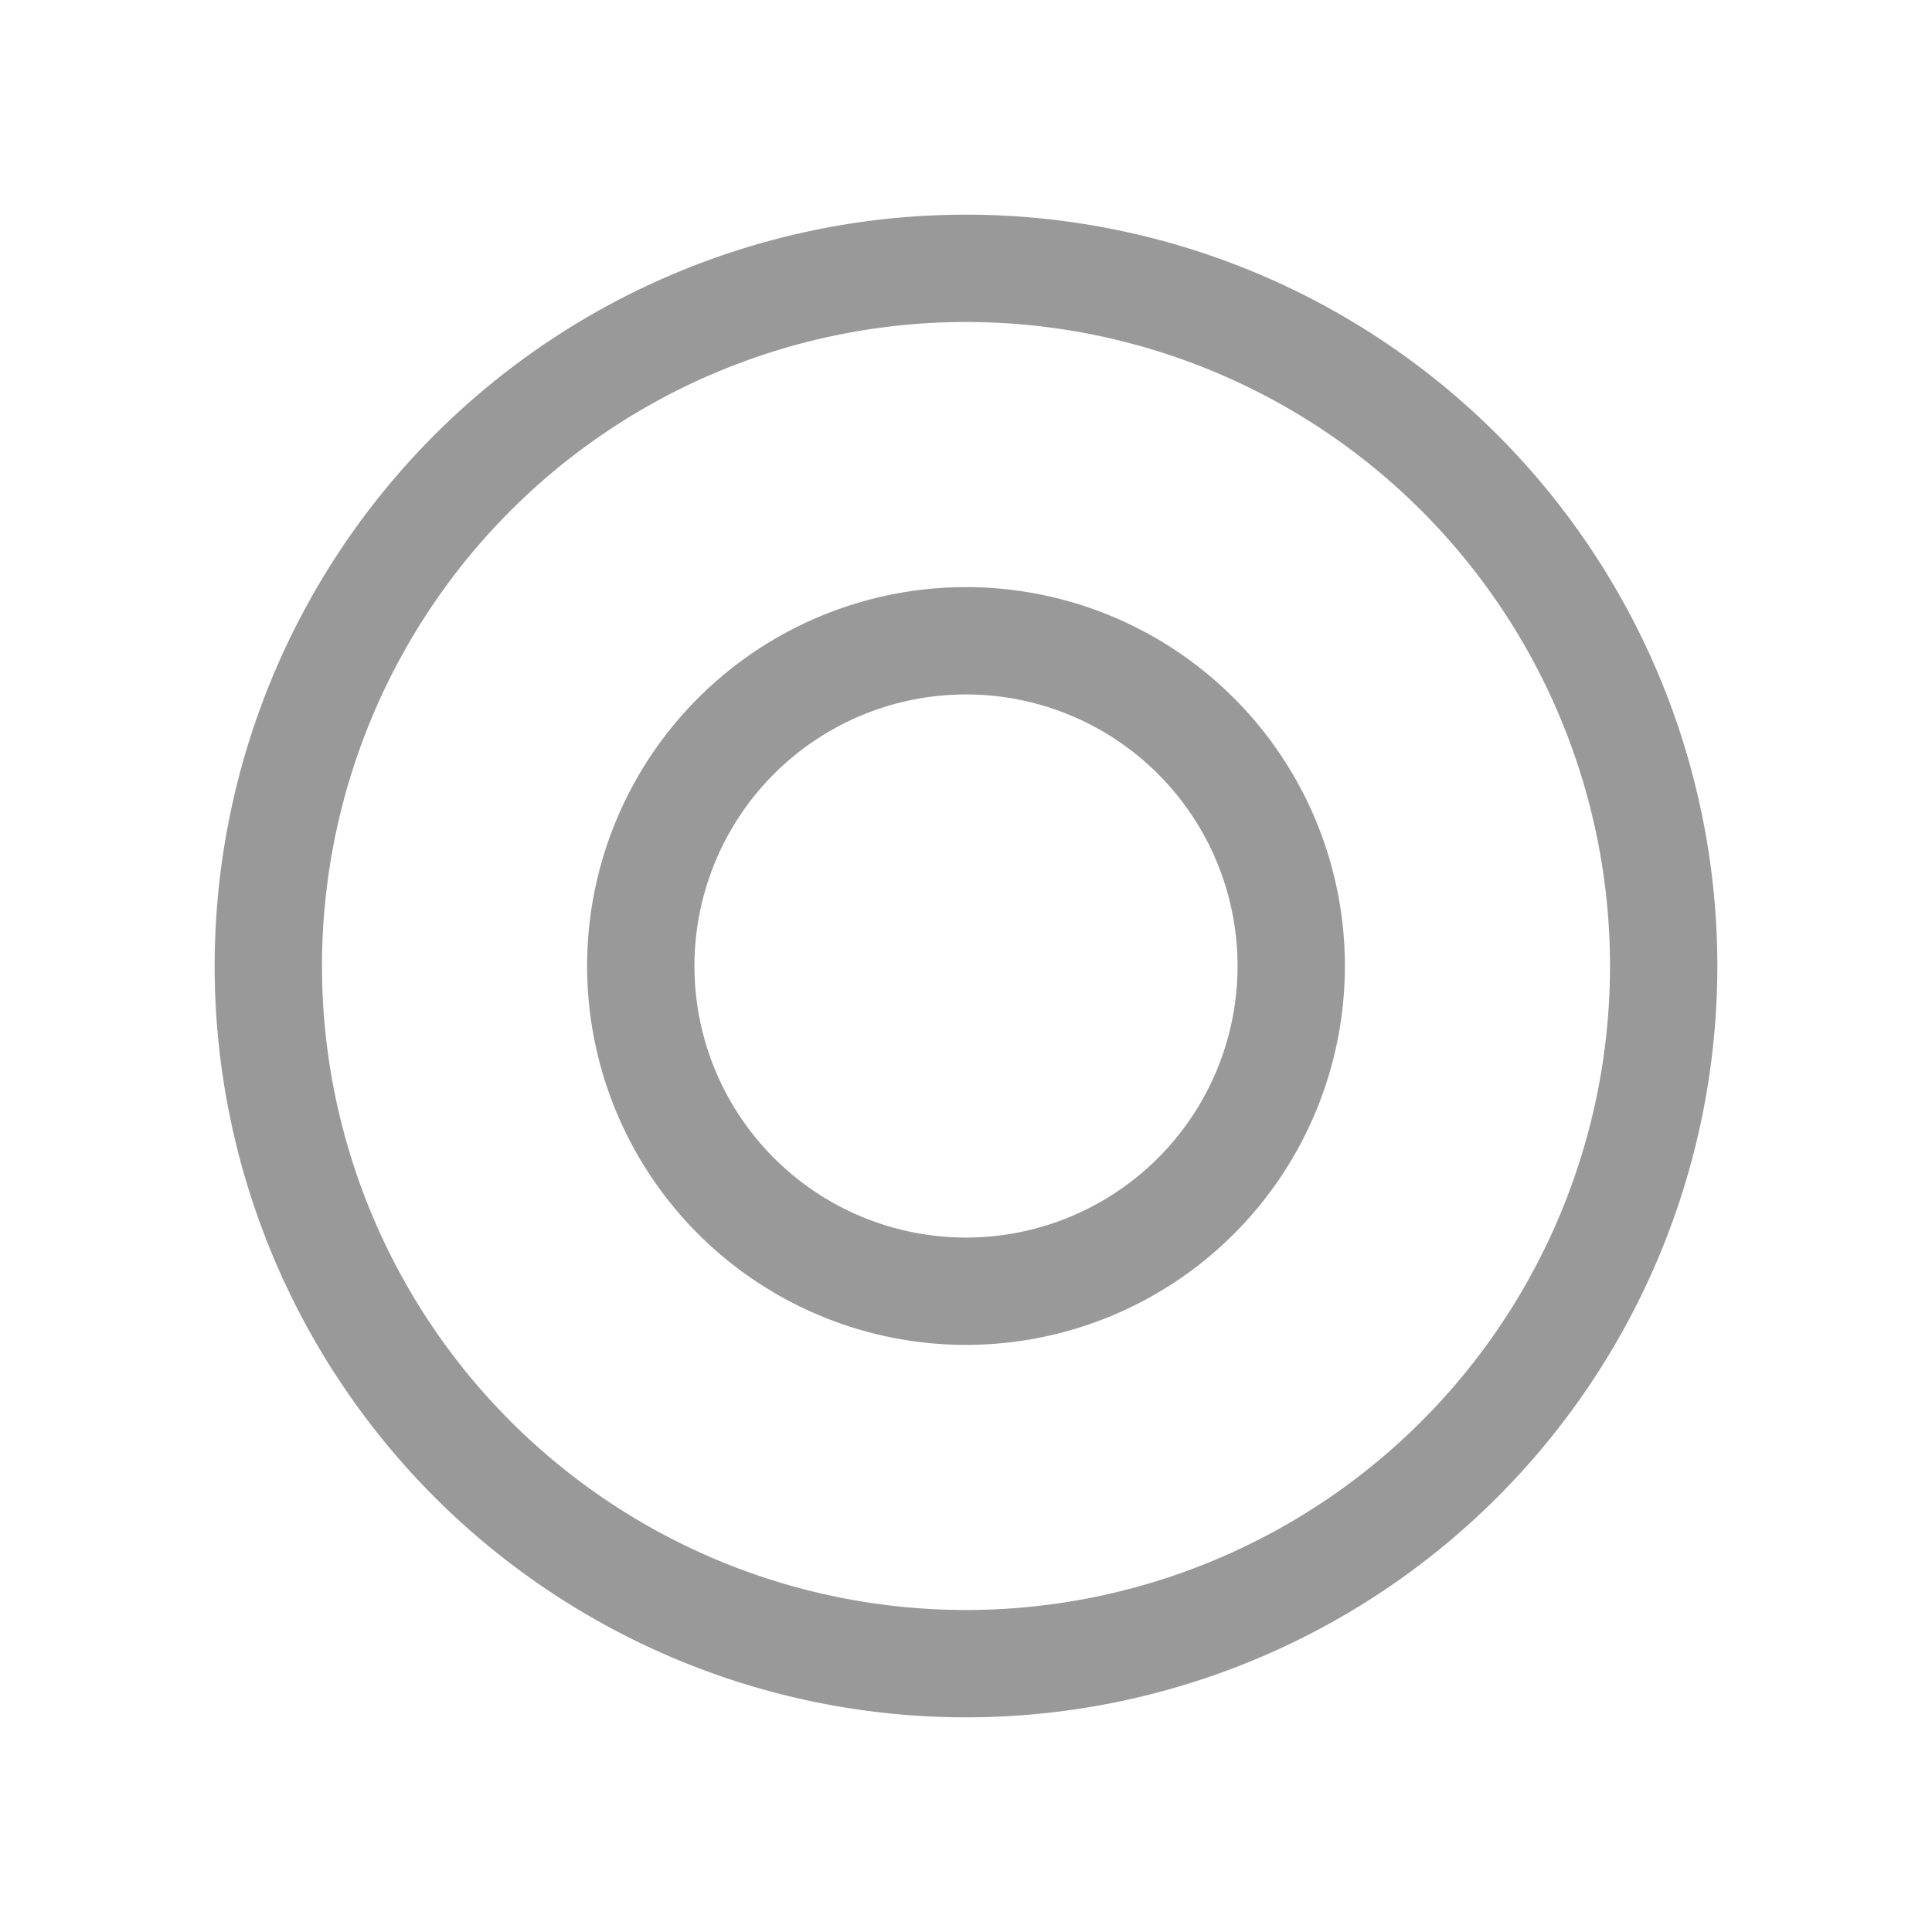
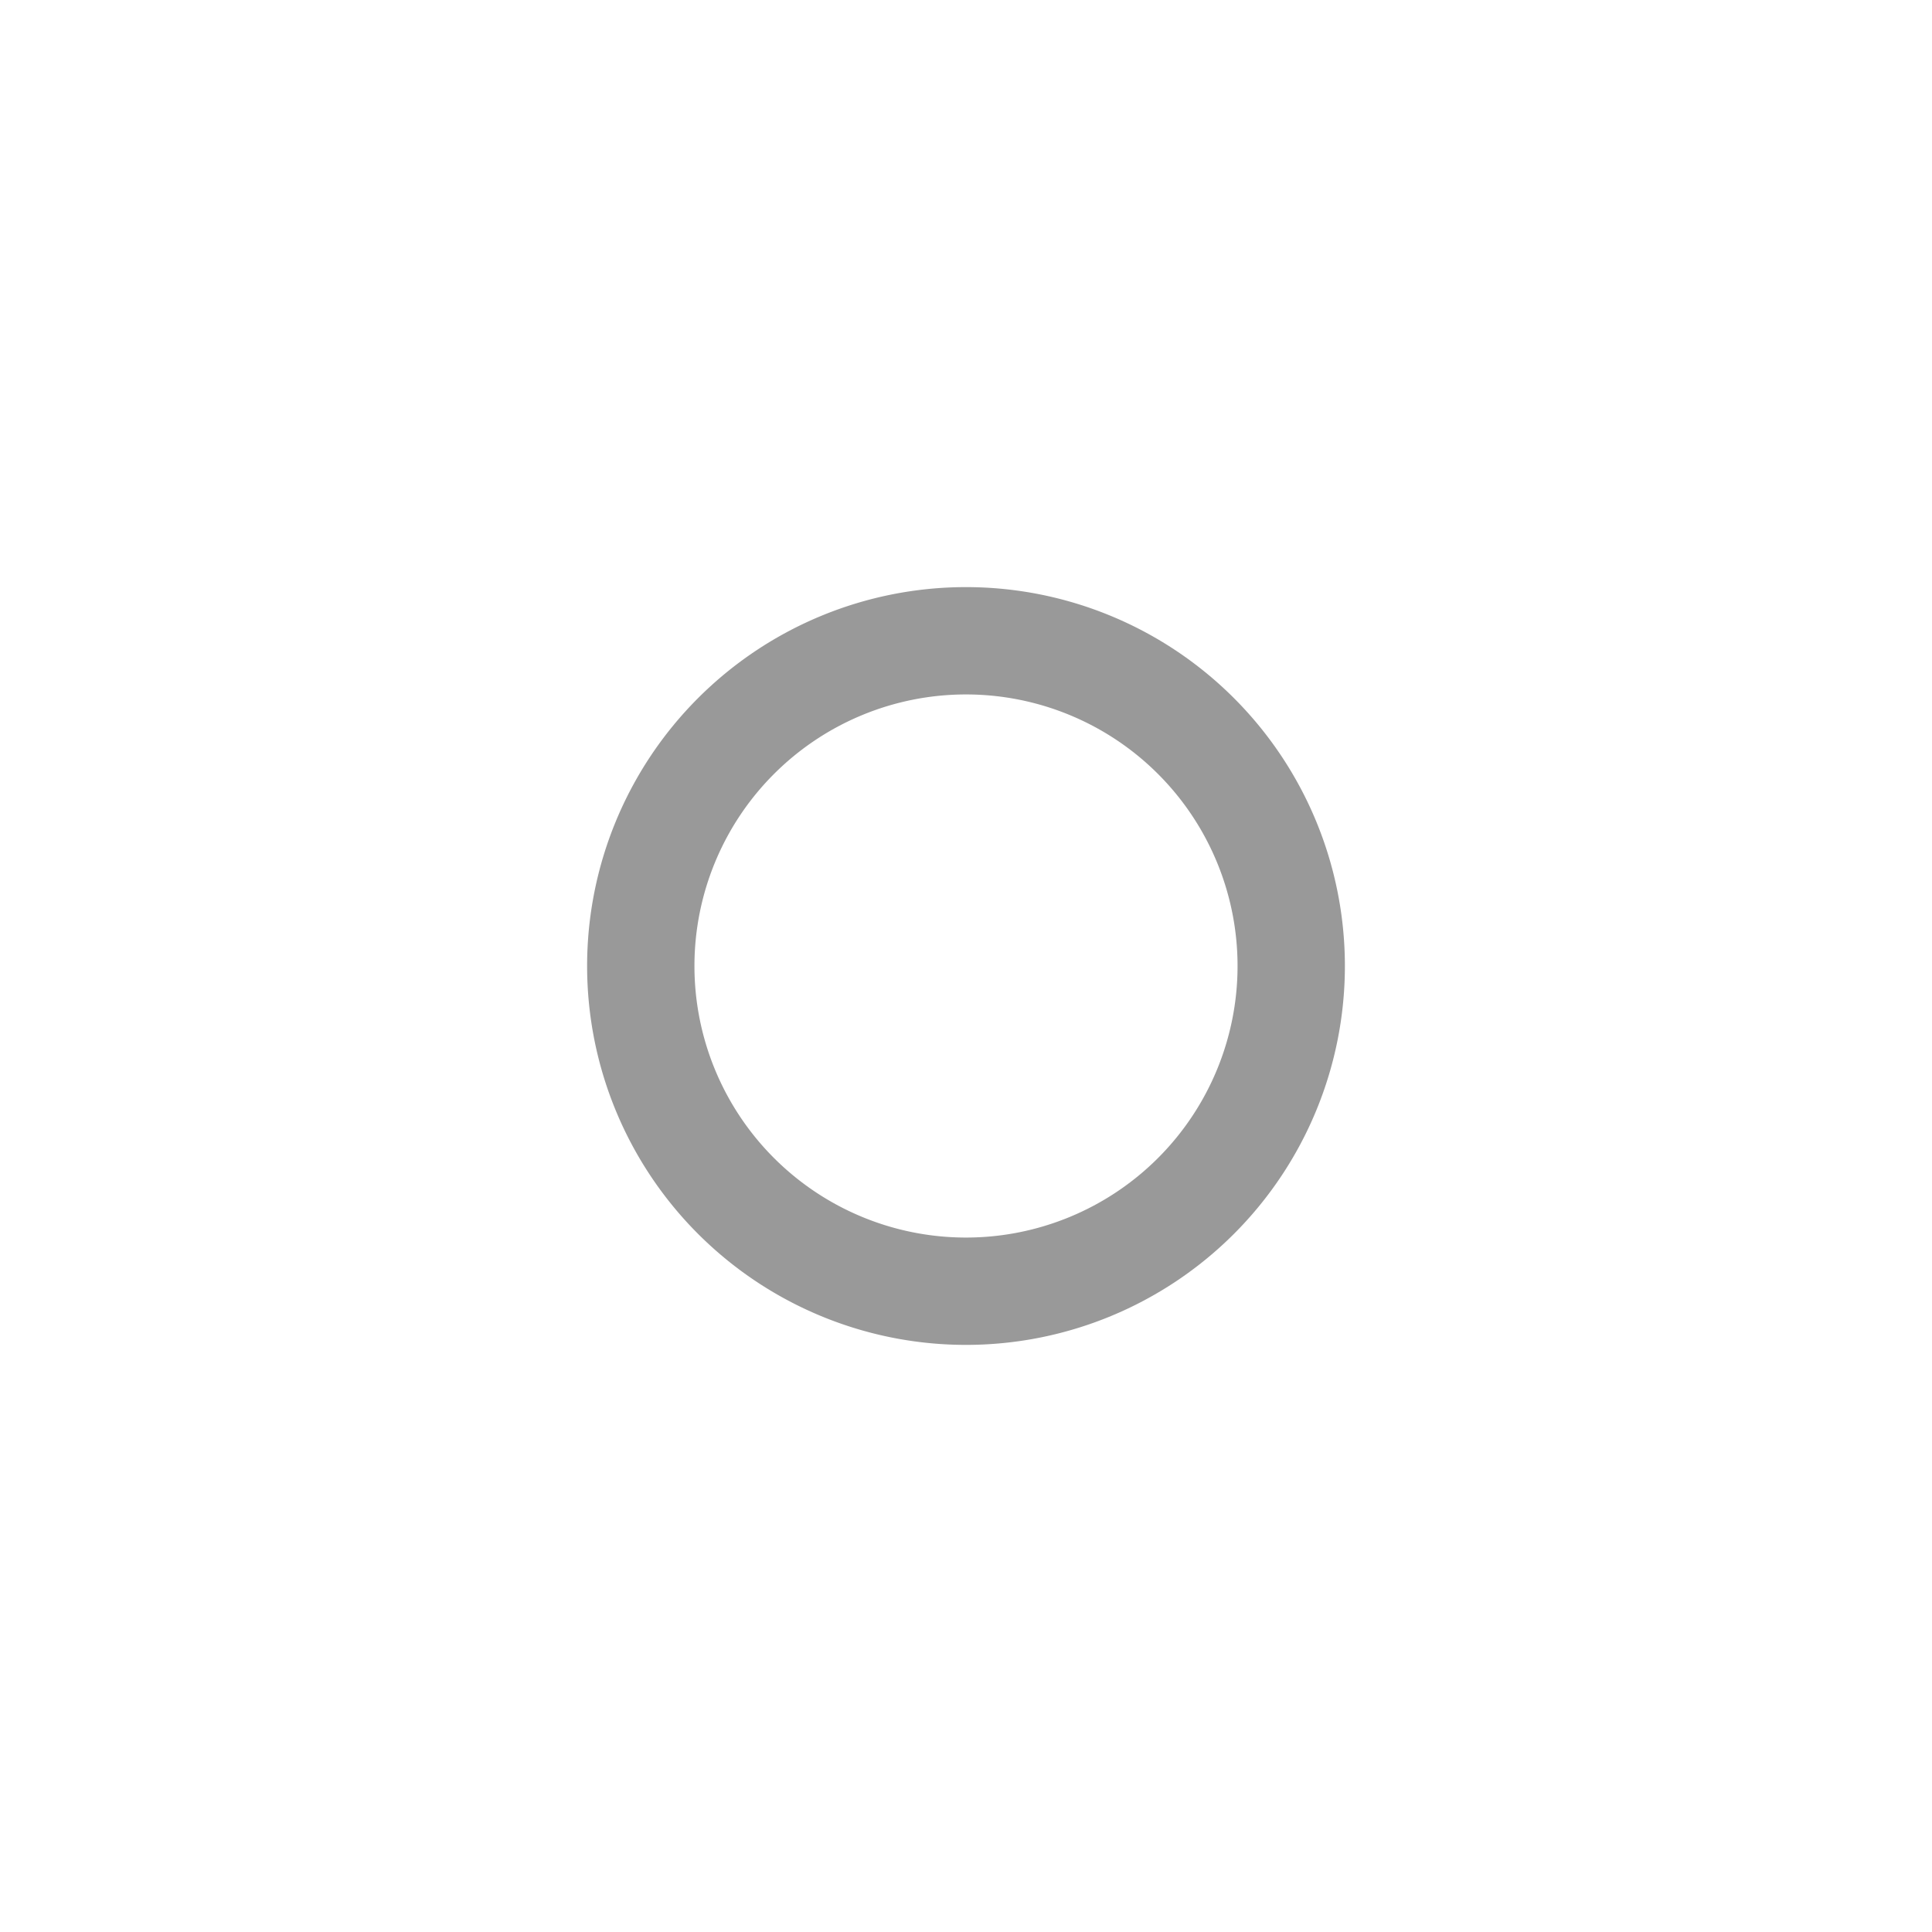
<svg xmlns="http://www.w3.org/2000/svg" width="18" height="18" fill="none" stroke="#999">
-   <path d="M9 15.5a6.5 6.5 0 1 0 0-13 6.5 6.5 0 0 0 0 13z" />
  <path d="M9 12.03a3.03 3.03 0 1 0 0-6.06 3.03 3.03 0 0 0 0 6.06z" />
</svg>